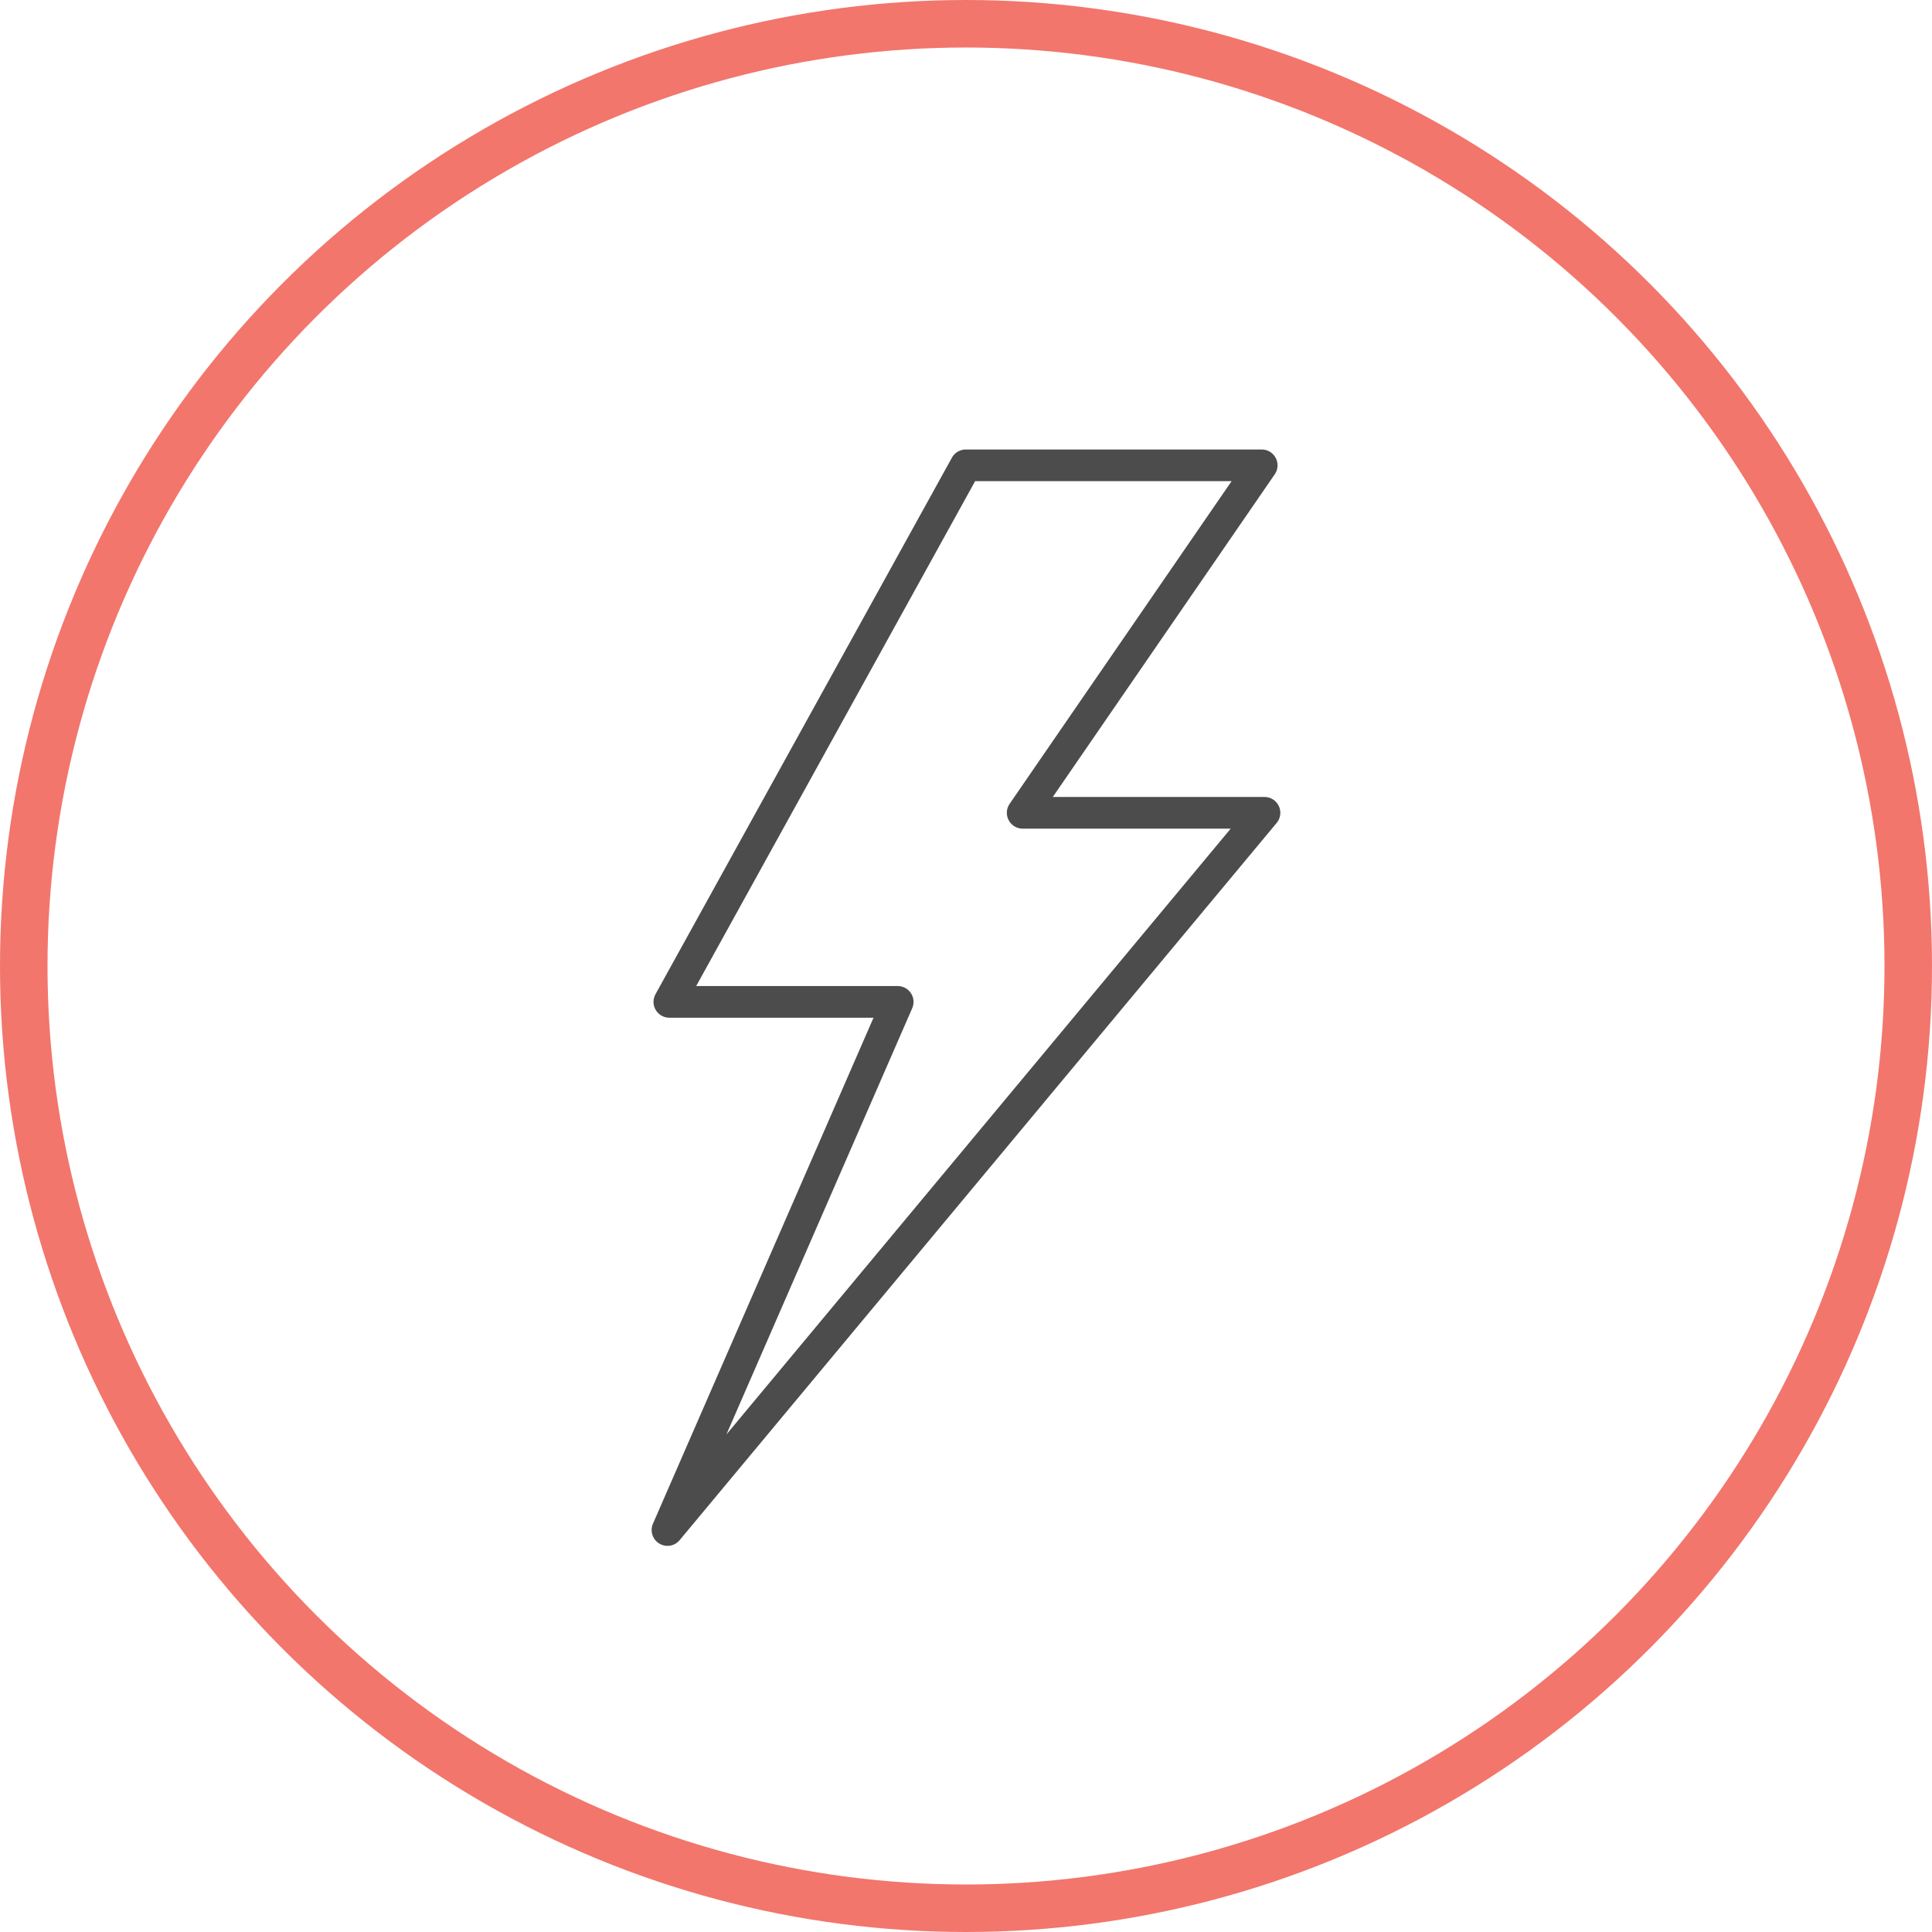
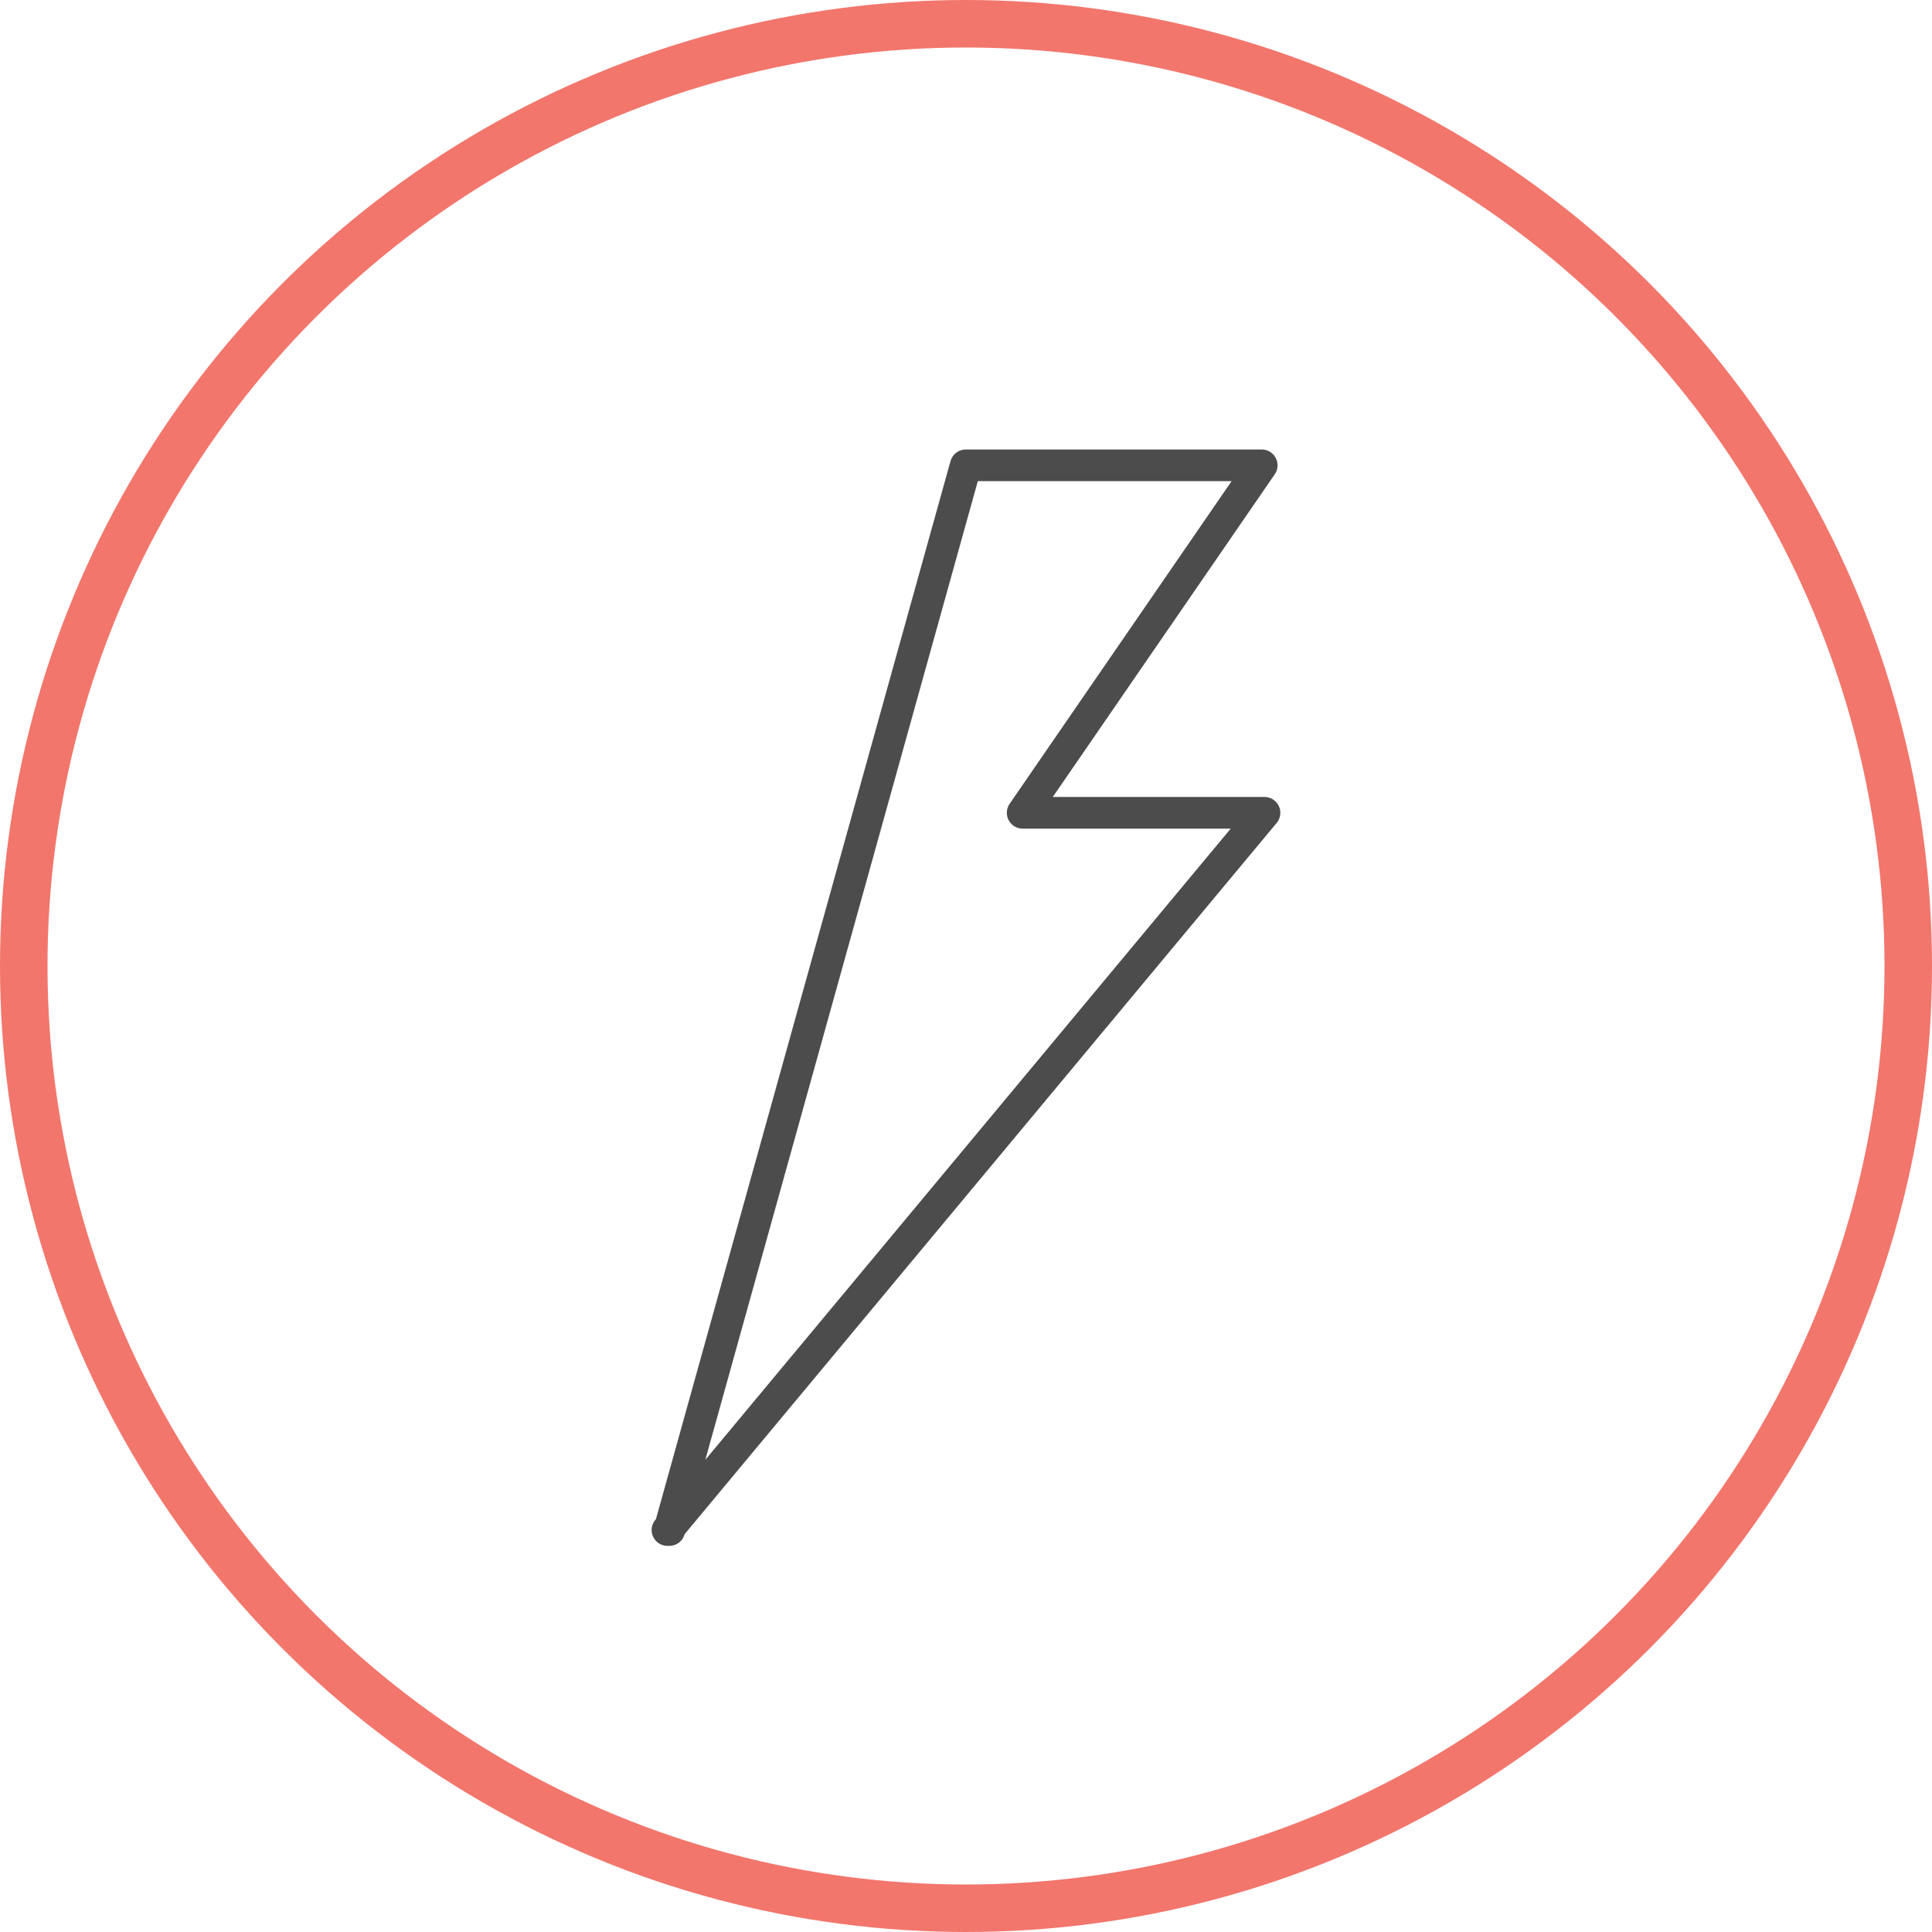
<svg xmlns="http://www.w3.org/2000/svg" width="122" height="122" viewBox="0 0 122 122">
  <defs>
    <style>.a,.b,.d{fill:none;}.a{stroke:#f2766c;stroke-width:3px;}.a,.b{stroke-linecap:round;stroke-linejoin:round;}.b{stroke:#4c4c4c;stroke-width:2px;}.c{stroke:none;}</style>
  </defs>
  <g class="a">
-     <circle class="c" cx="61" cy="61" r="61" />
    <circle class="d" cx="61" cy="61" r="59.5" />
  </g>
-   <path class="b" d="M60.986,29.384H79.673L64.579,51.326h15.27l-37.7,45.29L56.687,63.266H42.267Z" />
+   <path class="b" d="M60.986,29.384H79.673L64.579,51.326h15.27l-37.7,45.29H42.267Z" />
</svg>